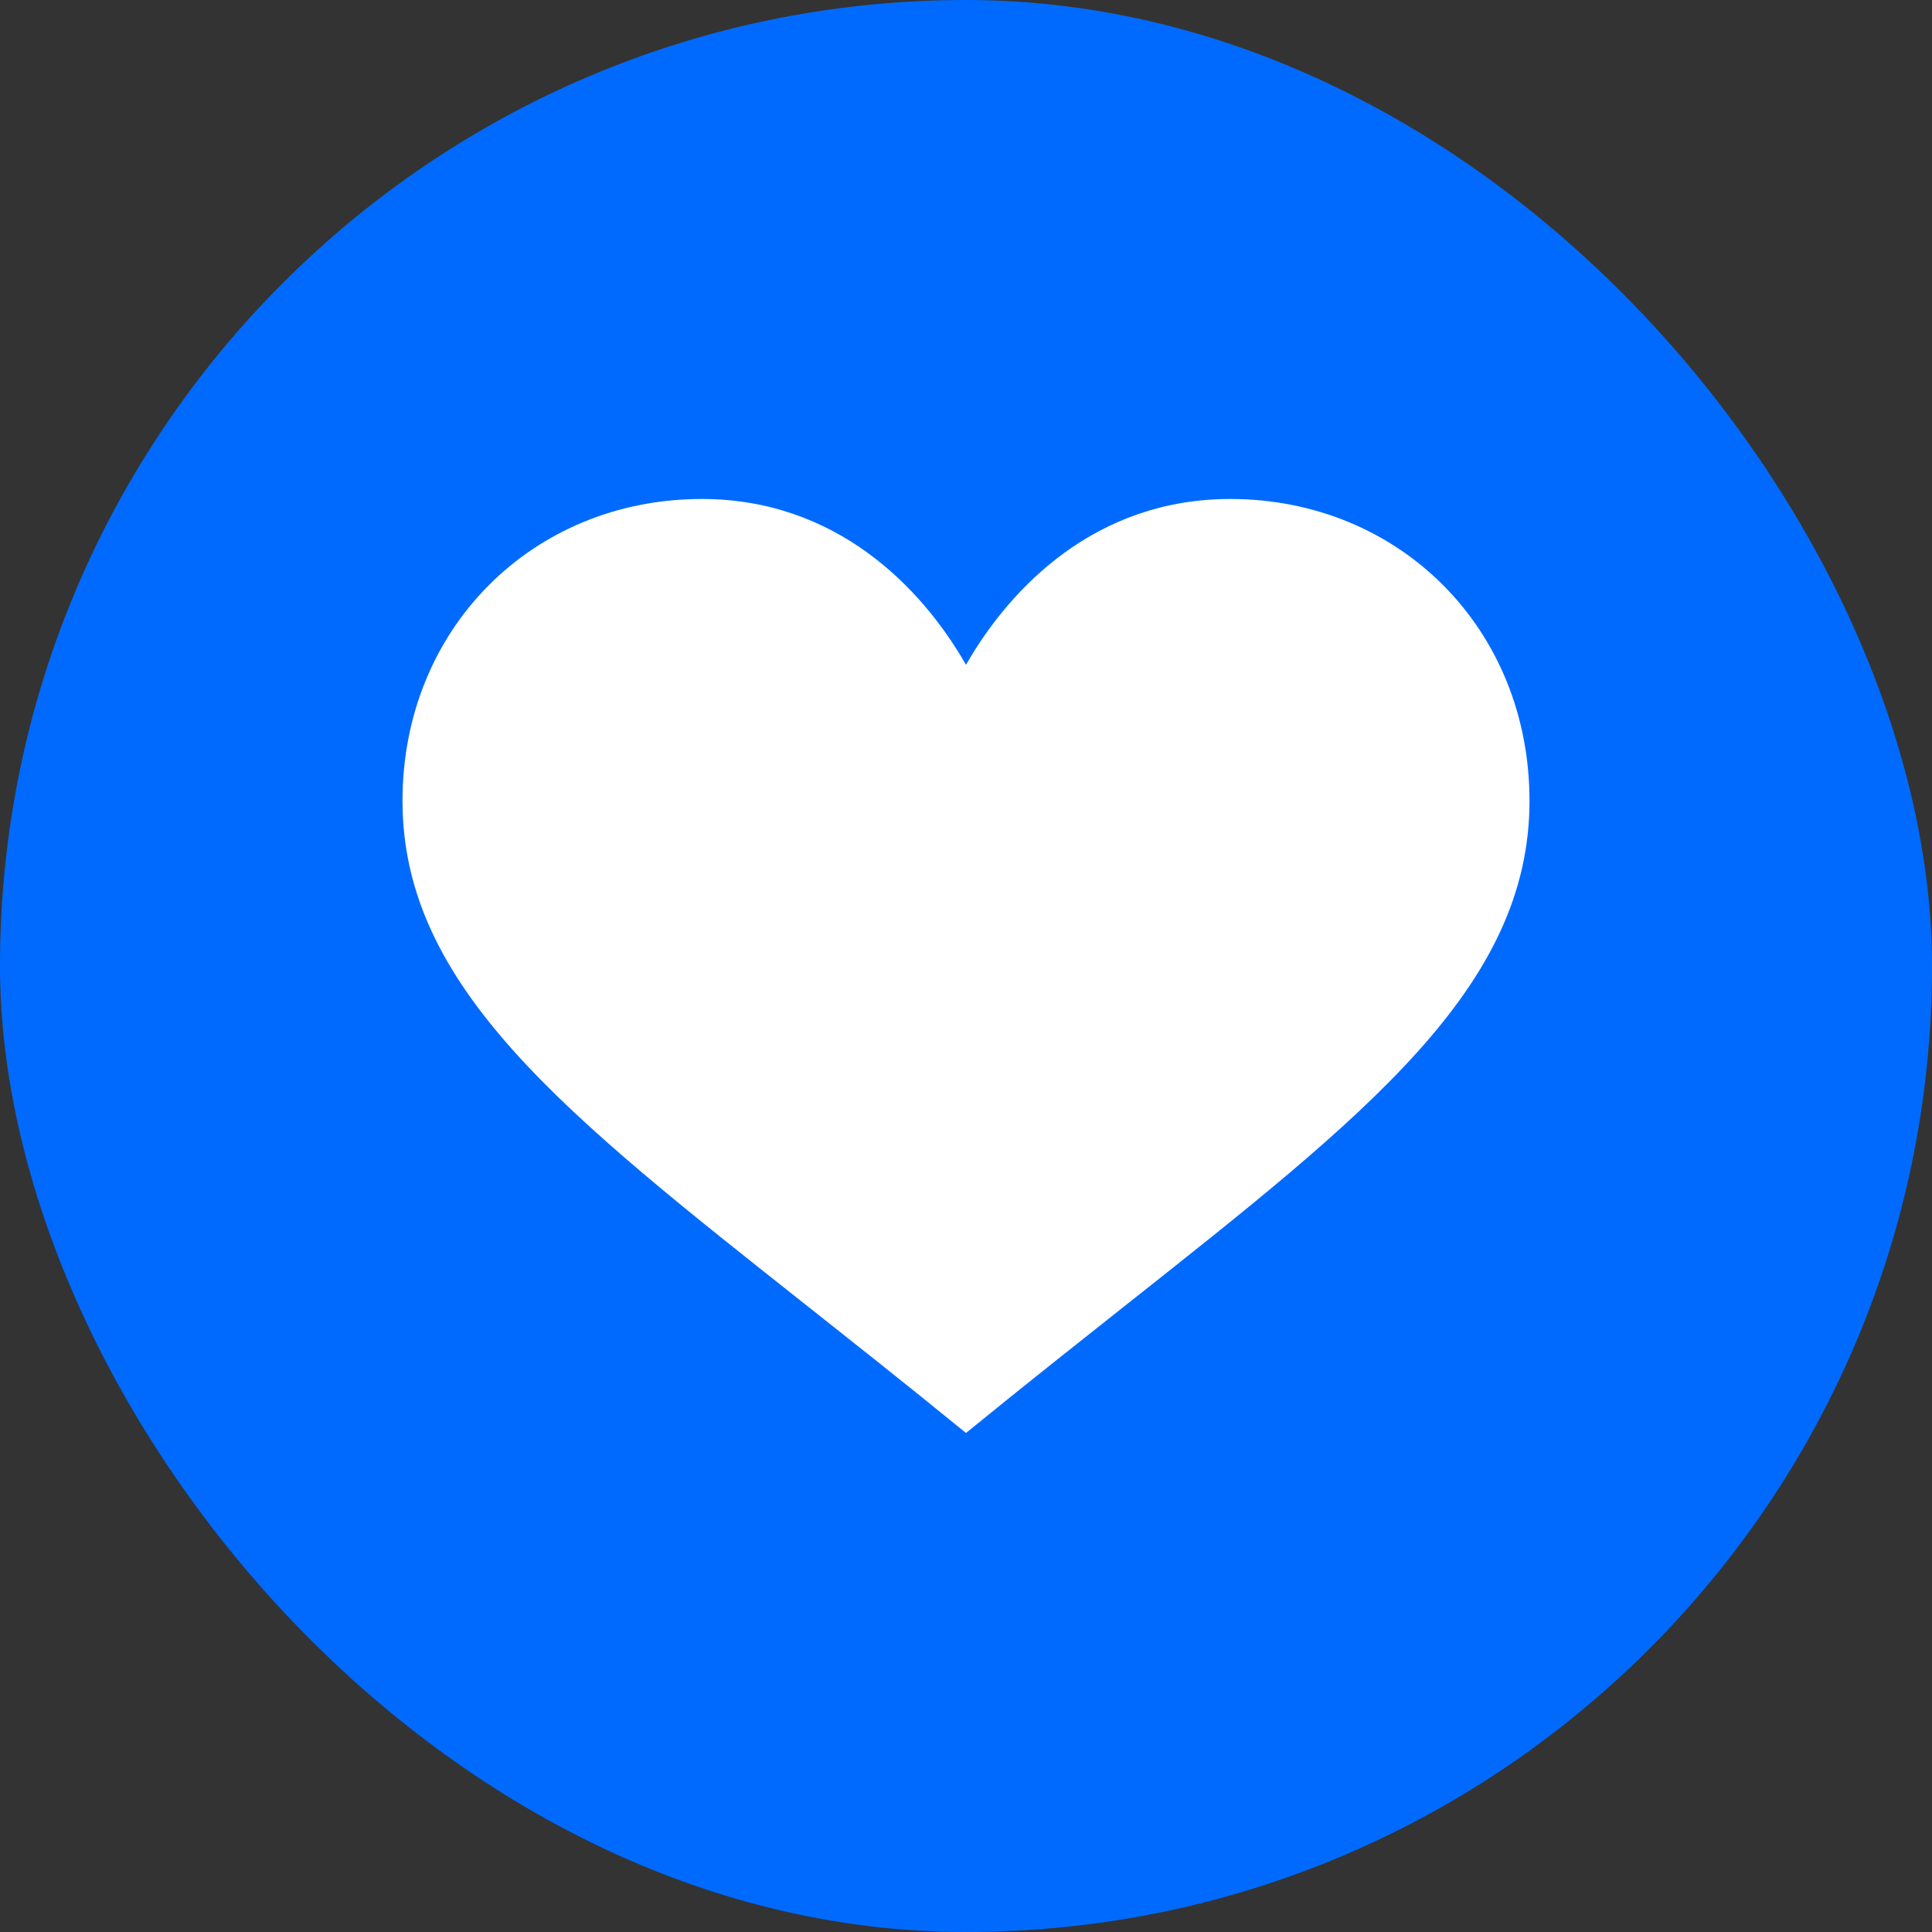
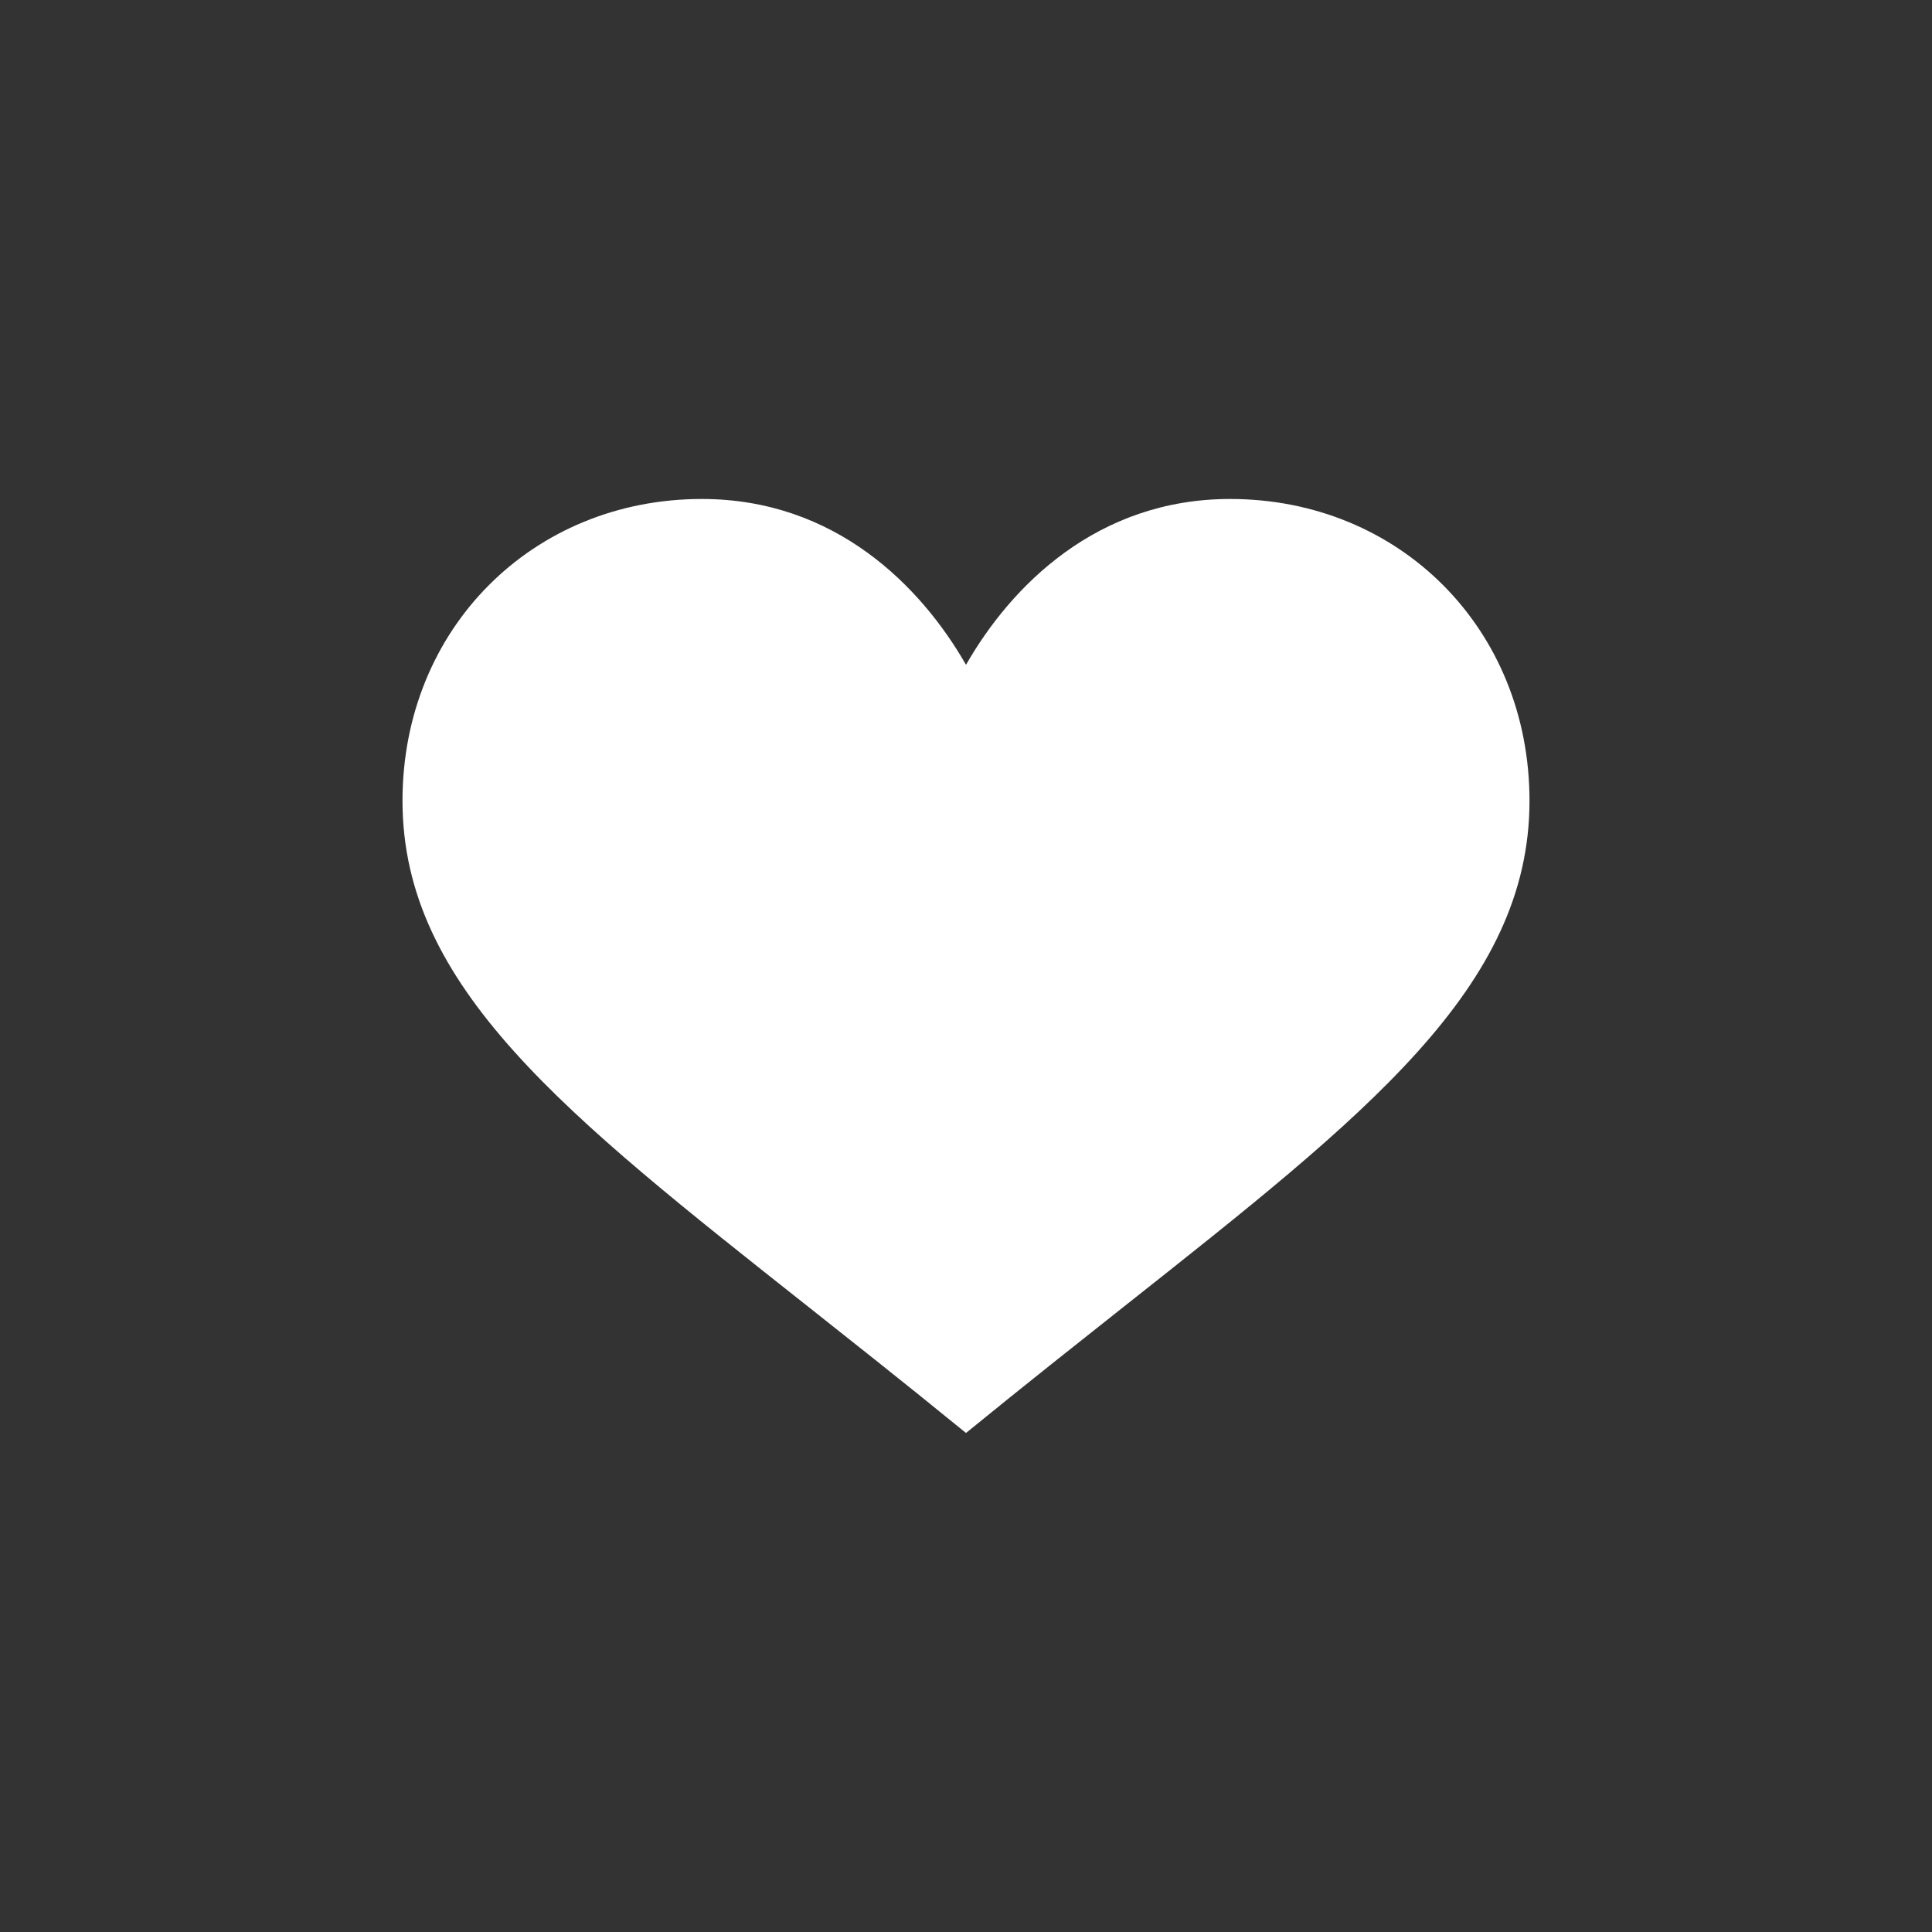
<svg xmlns="http://www.w3.org/2000/svg" width="48" height="48" viewBox="0 0 48 48" fill="none">
  <rect x="0" y="0" width="48" height="48" fill="#333333" stroke="none" />
-   <rect width="48" height="48" rx="24" fill="#006AFF" />
-   <path d="M30.562 12.397C27.246 12.397 25.115 14.568 24 16.517C22.885 14.568 20.754 12.397 17.438 12.397C13.229 12.397 10 15.621 10 19.896C10 24.532 14.045 27.689 20.085 32.469C23.043 34.808 23.233 34.986 24 35.602C24.626 35.099 24.973 34.796 27.915 32.469C33.955 27.689 38 24.532 38 19.896C38 15.621 34.771 12.397 30.562 12.397Z" fill="white" />
+   <path d="M30.562 12.397C27.246 12.397 25.115 14.568 24 16.517C22.885 14.568 20.754 12.397 17.438 12.397C13.229 12.397 10 15.621 10 19.896C10 24.532 14.045 27.689 20.085 32.469C23.043 34.808 23.233 34.986 24 35.602C24.626 35.099 24.973 34.796 27.915 32.469C33.955 27.689 38 24.532 38 19.896C38 15.621 34.771 12.397 30.562 12.397" fill="white" />
</svg>